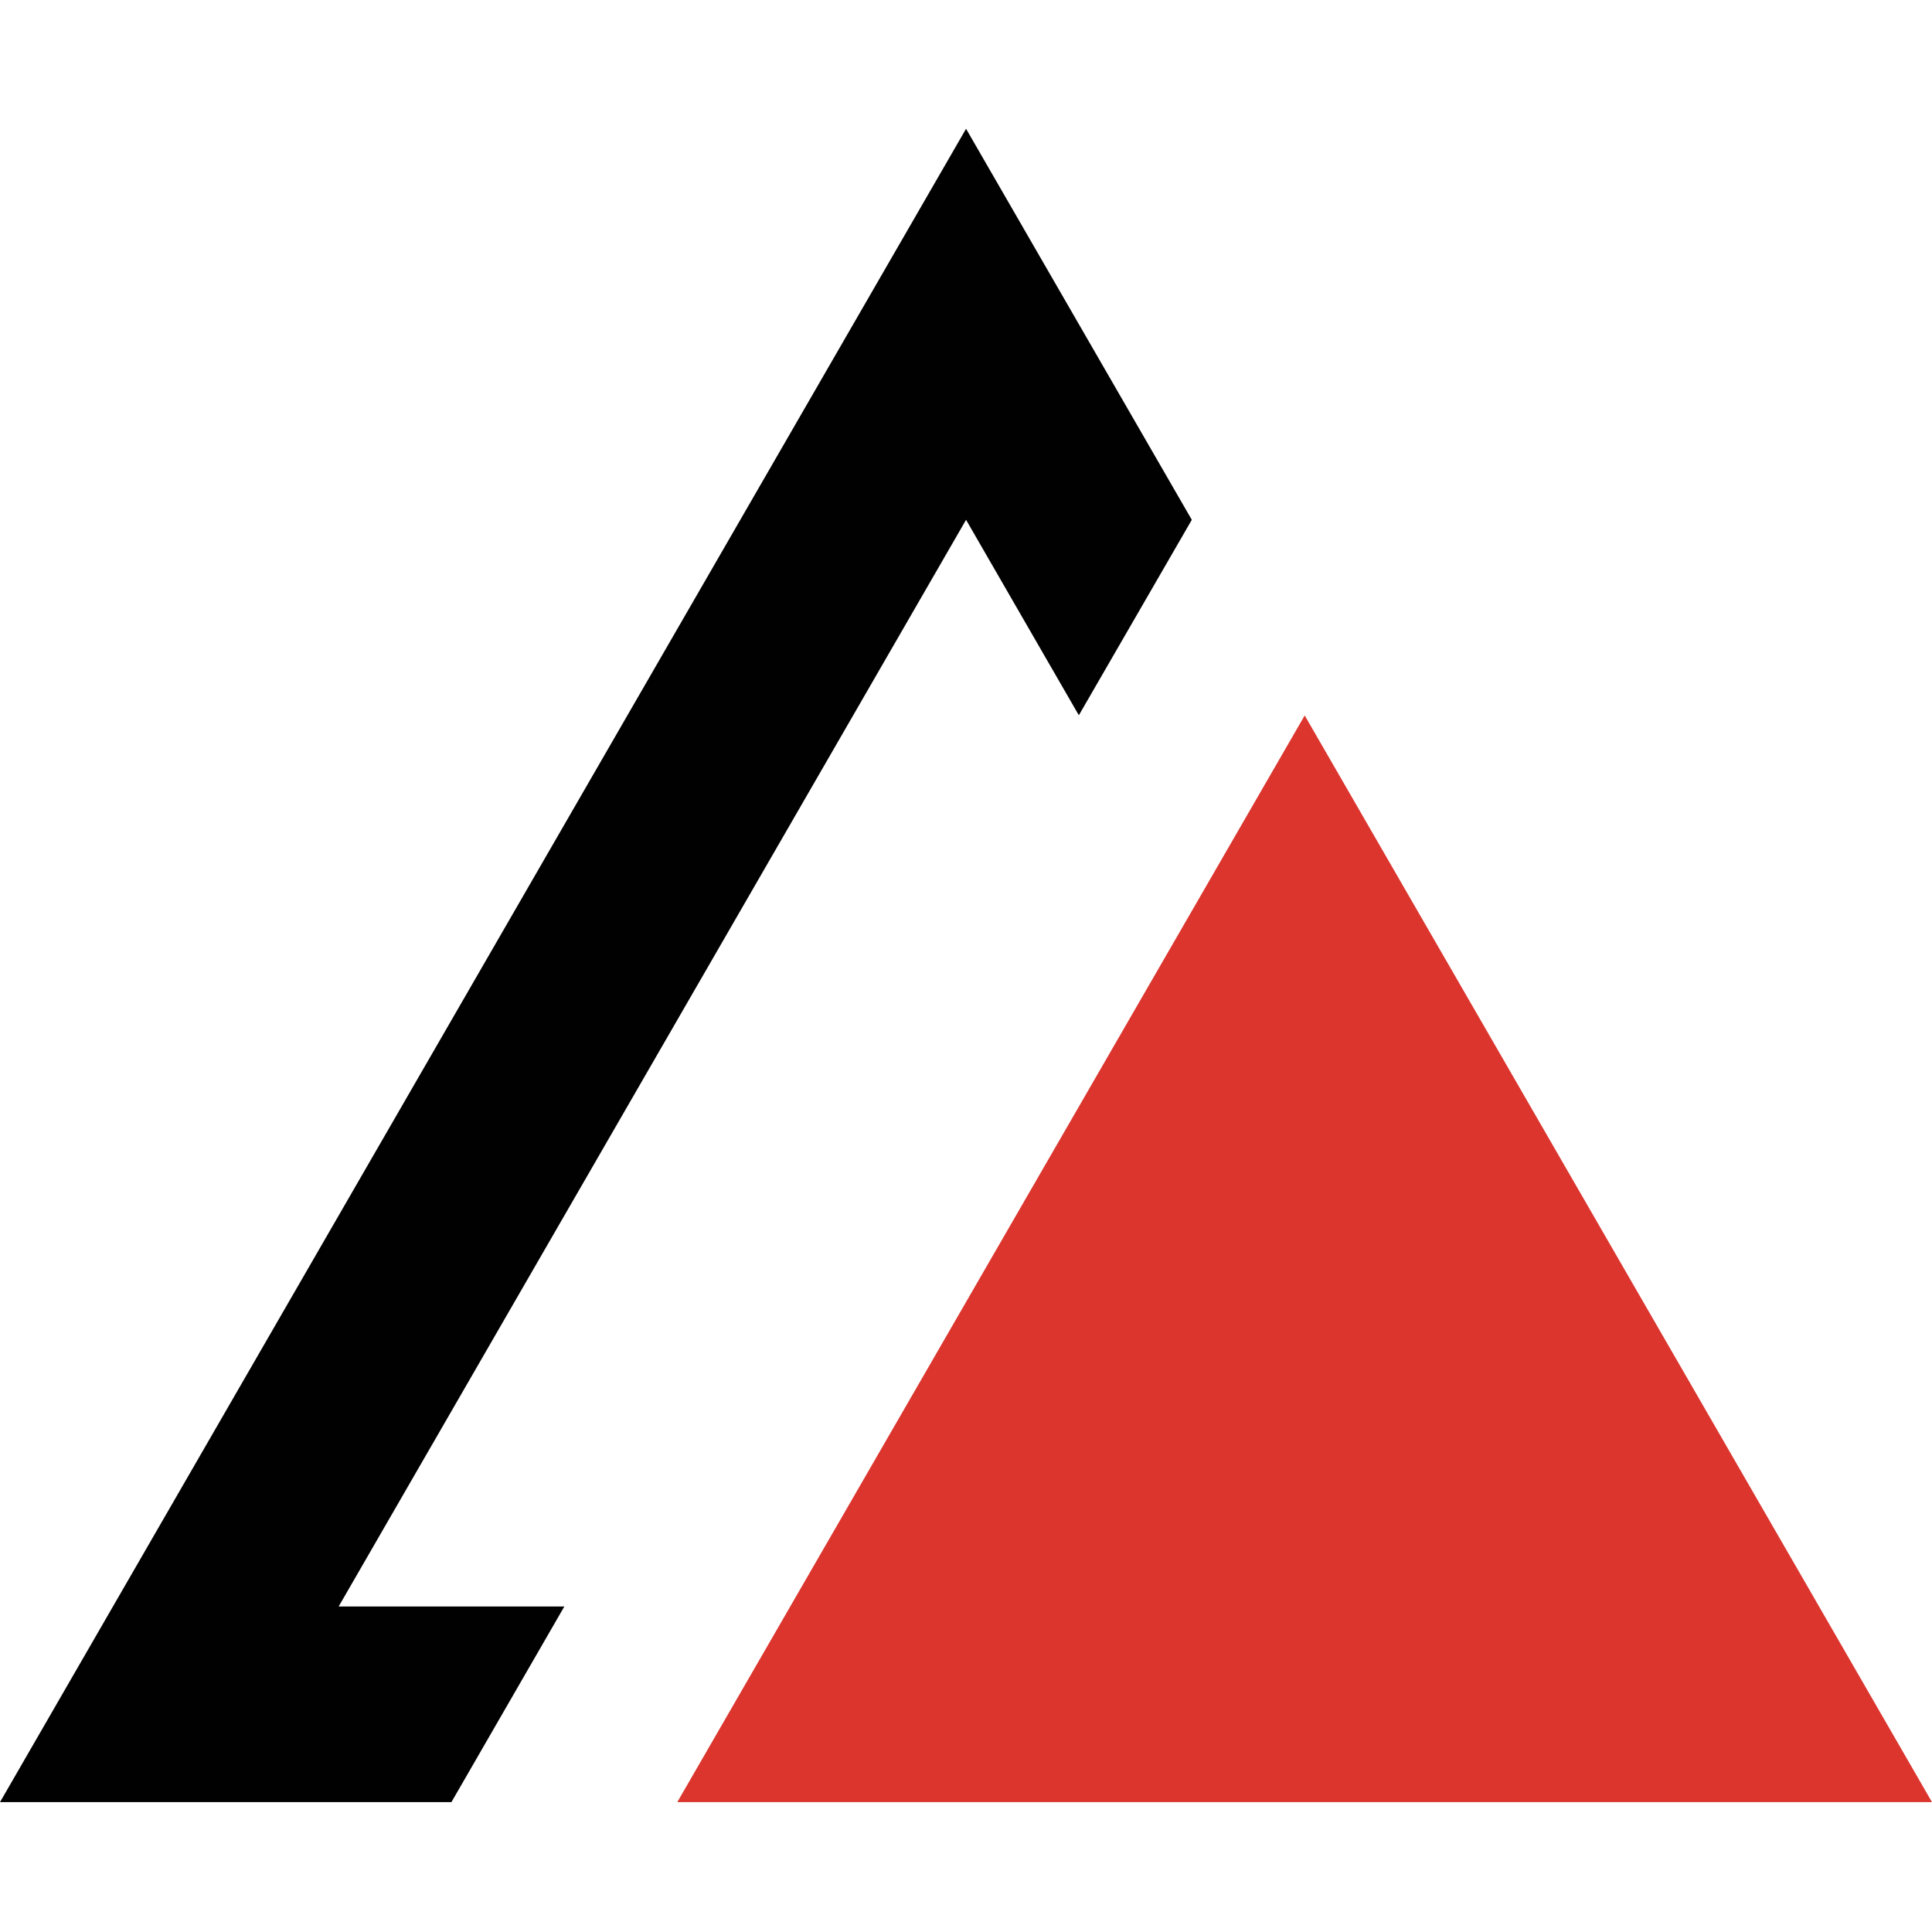
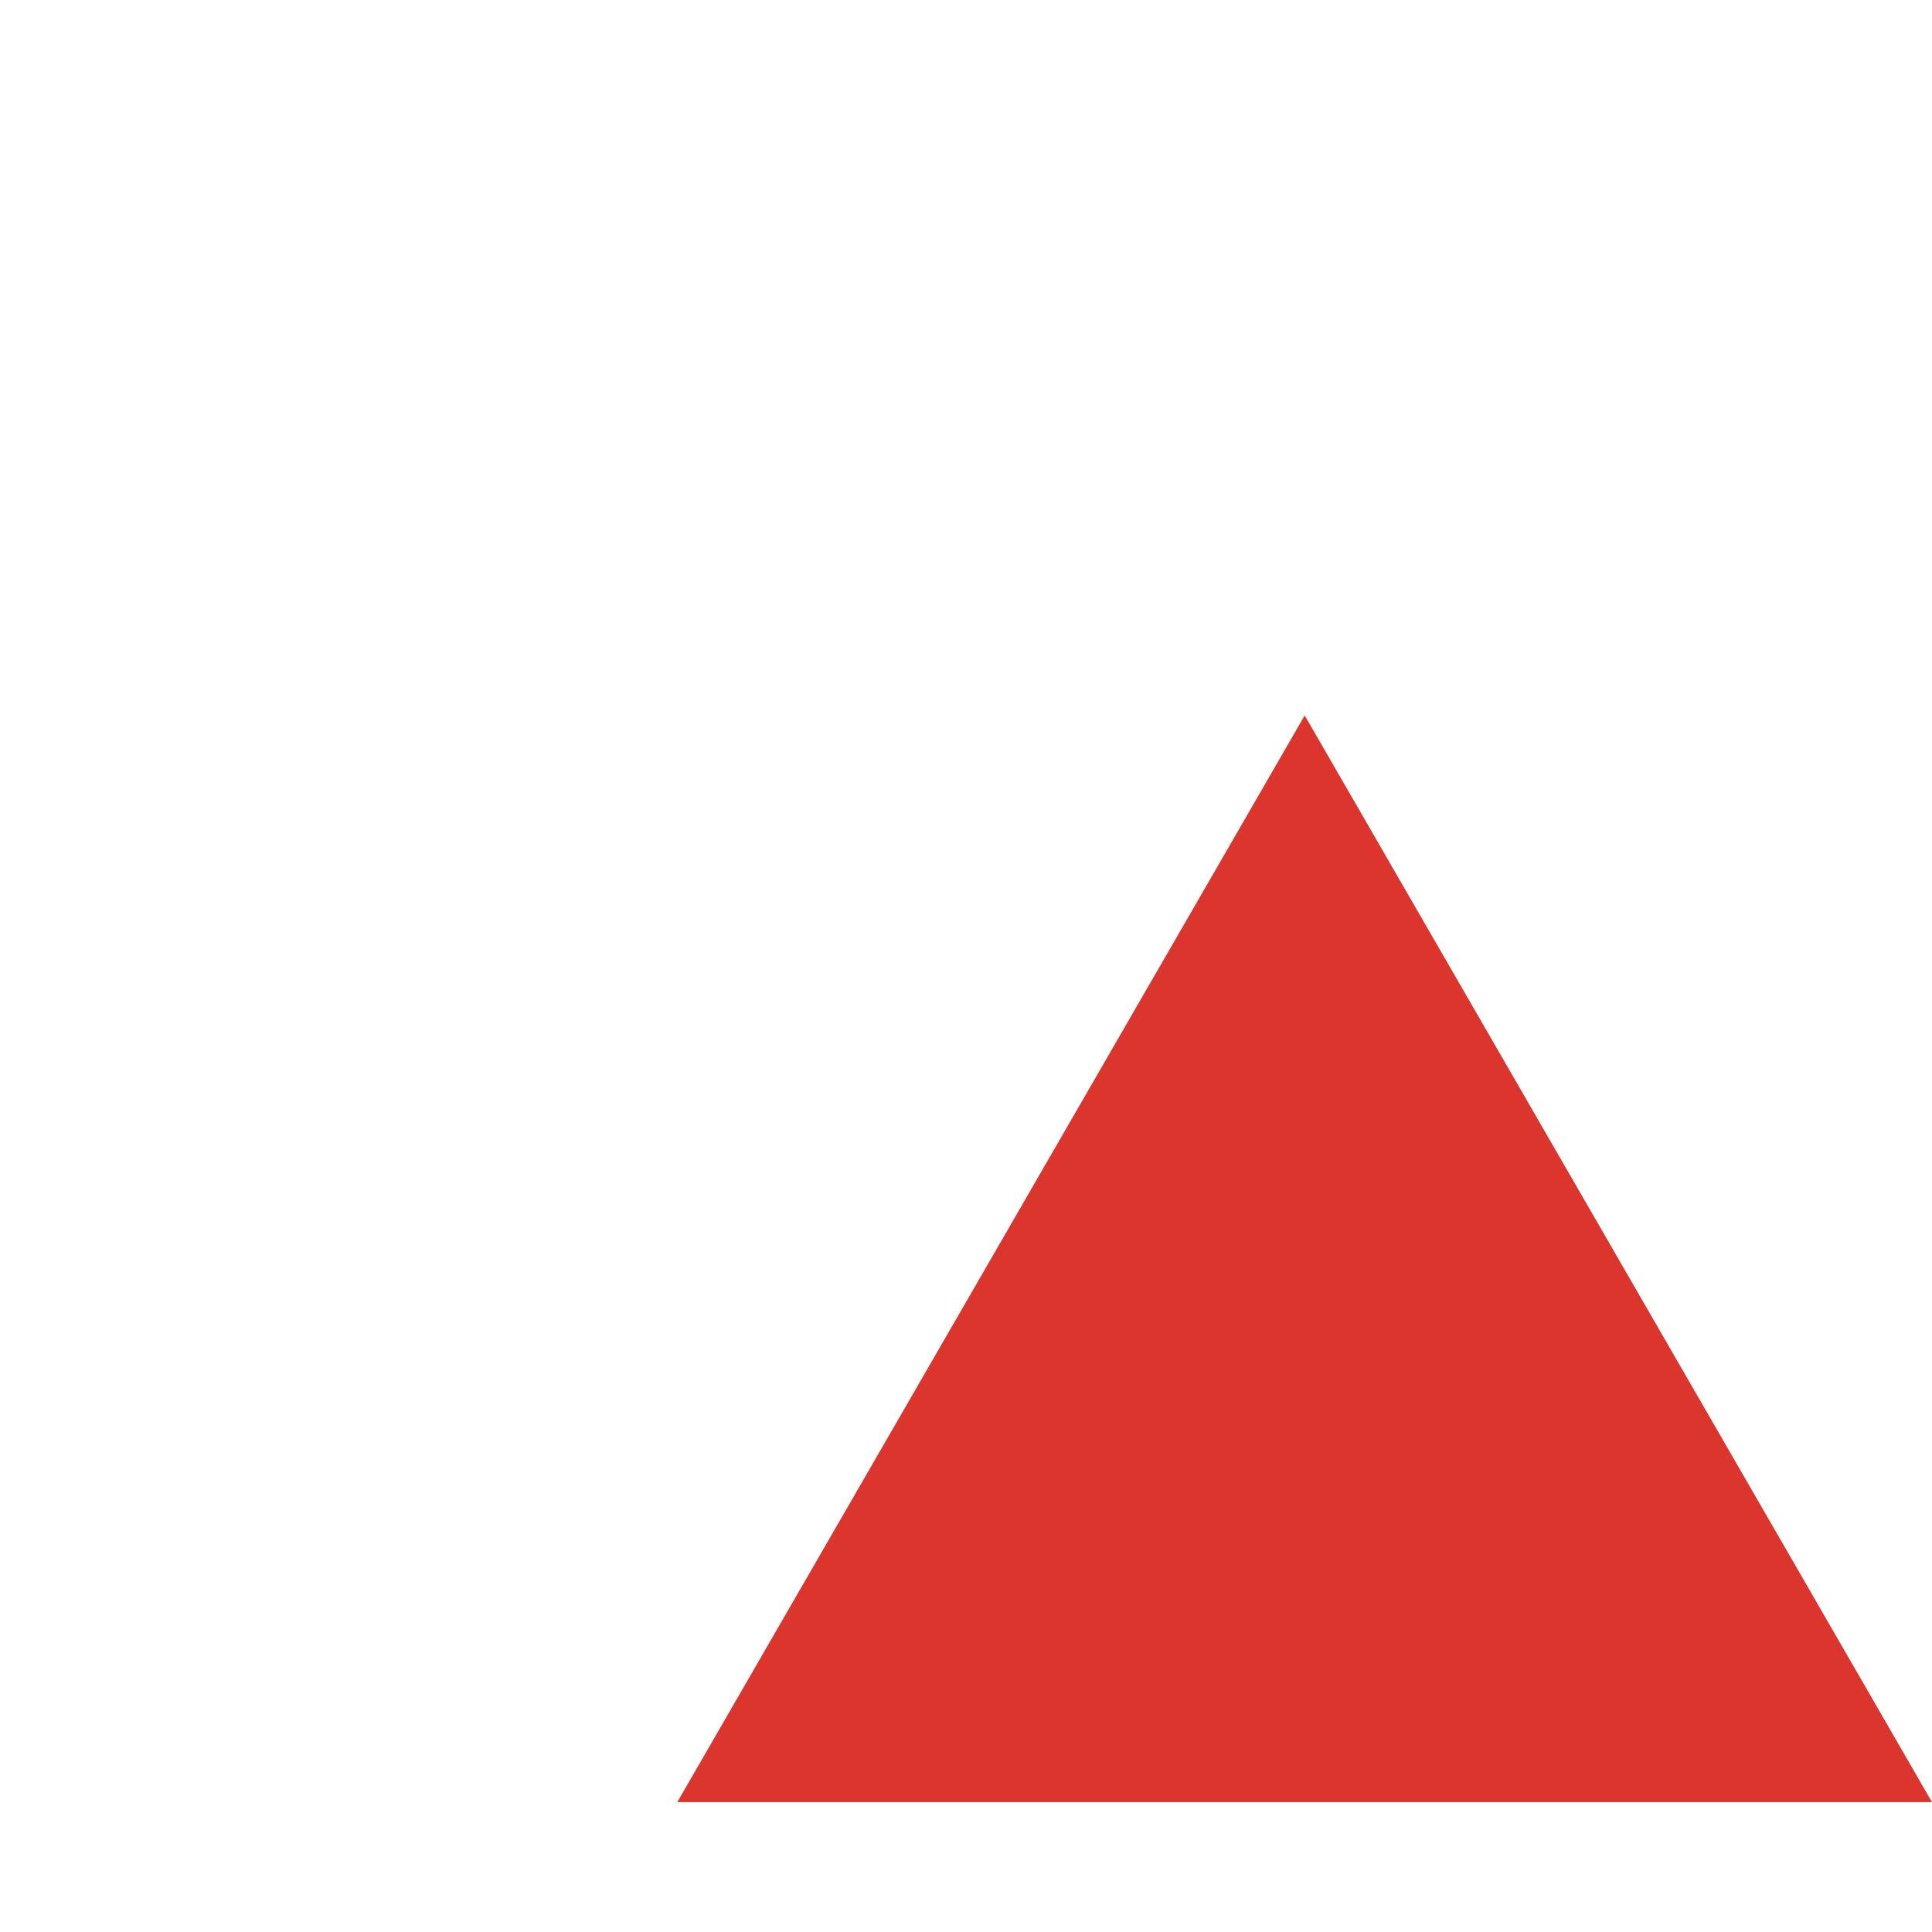
<svg xmlns="http://www.w3.org/2000/svg" width="32" height="32" viewBox="0 0 32 32" fill="none">
  <path d="M21.61 11.85L11.218 29.849H32L21.61 11.85Z" fill="#DB352E" />
-   <path d="M9.347 26.609H5.609L16.001 8.61L17.869 11.847L19.74 8.61L16.001 2.133L0 29.849H7.477L9.347 26.609Z" fill="#010101" />
</svg>